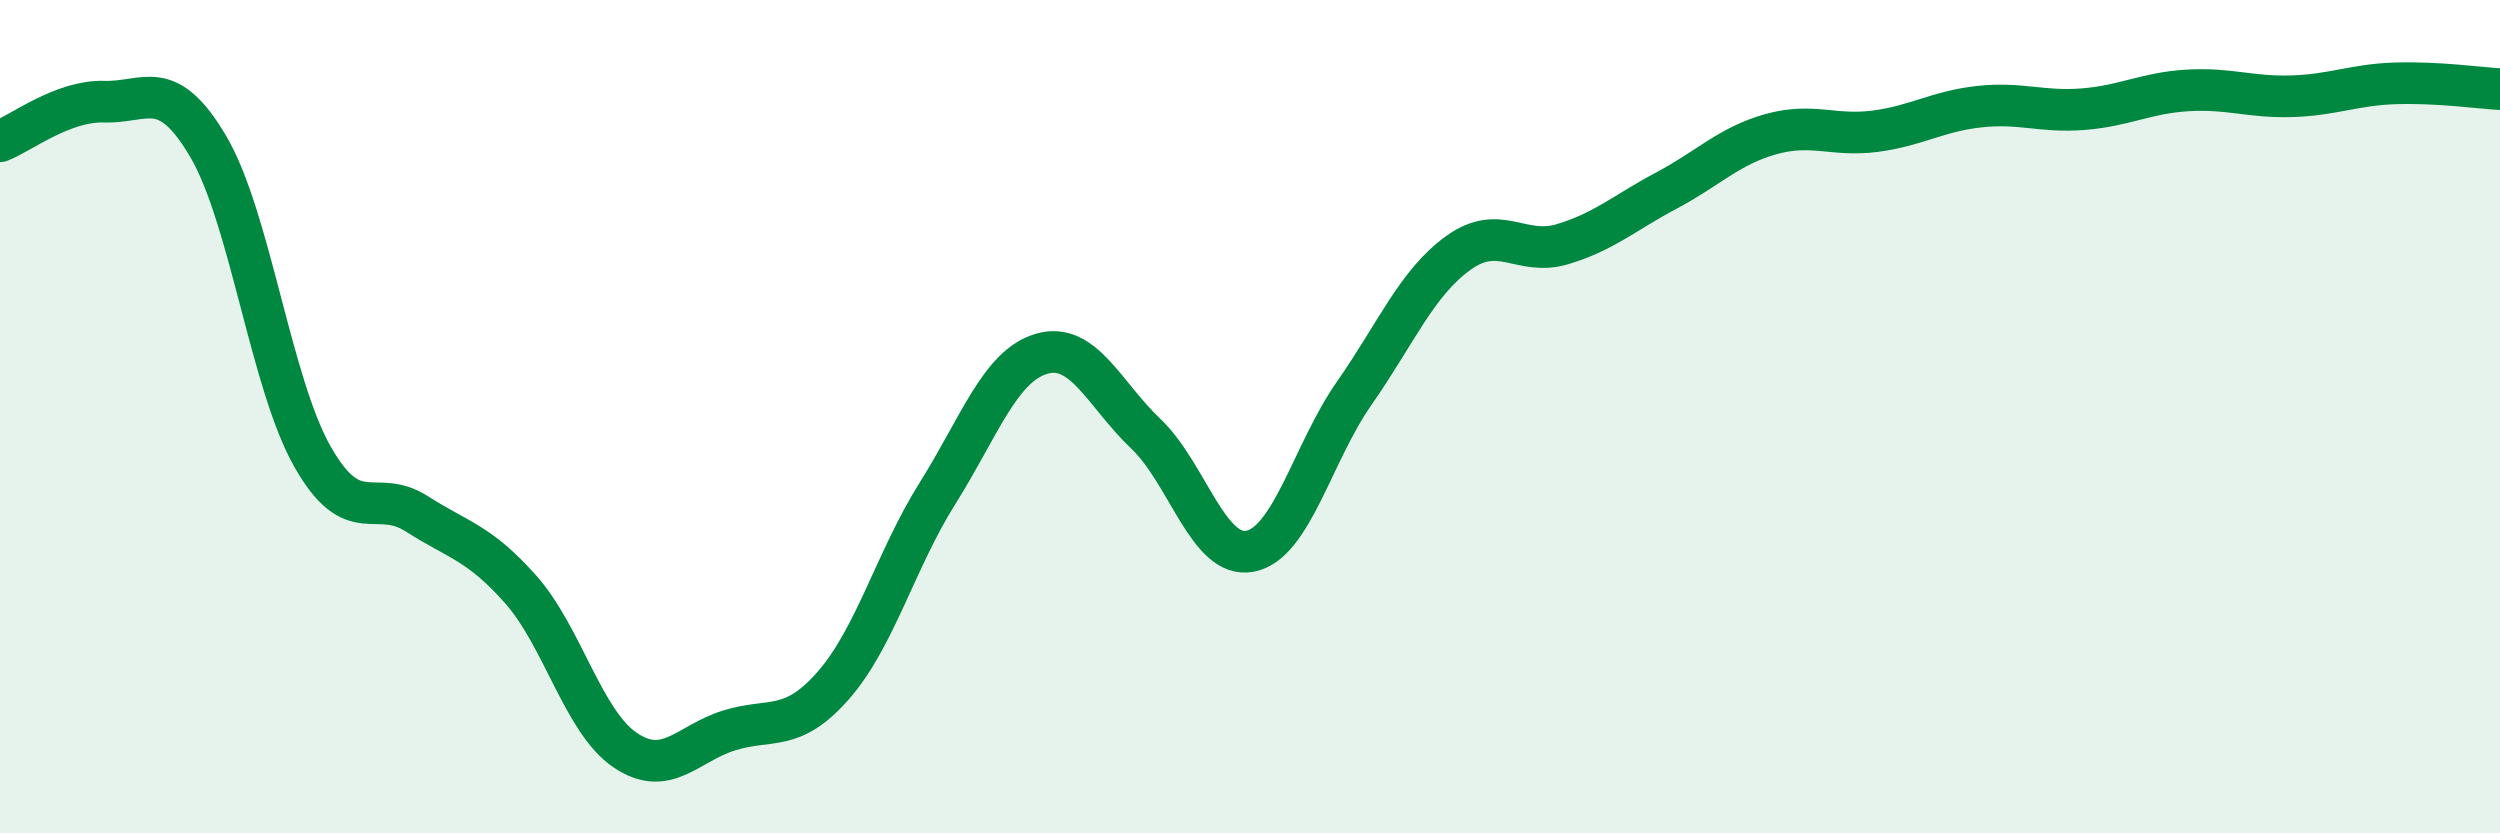
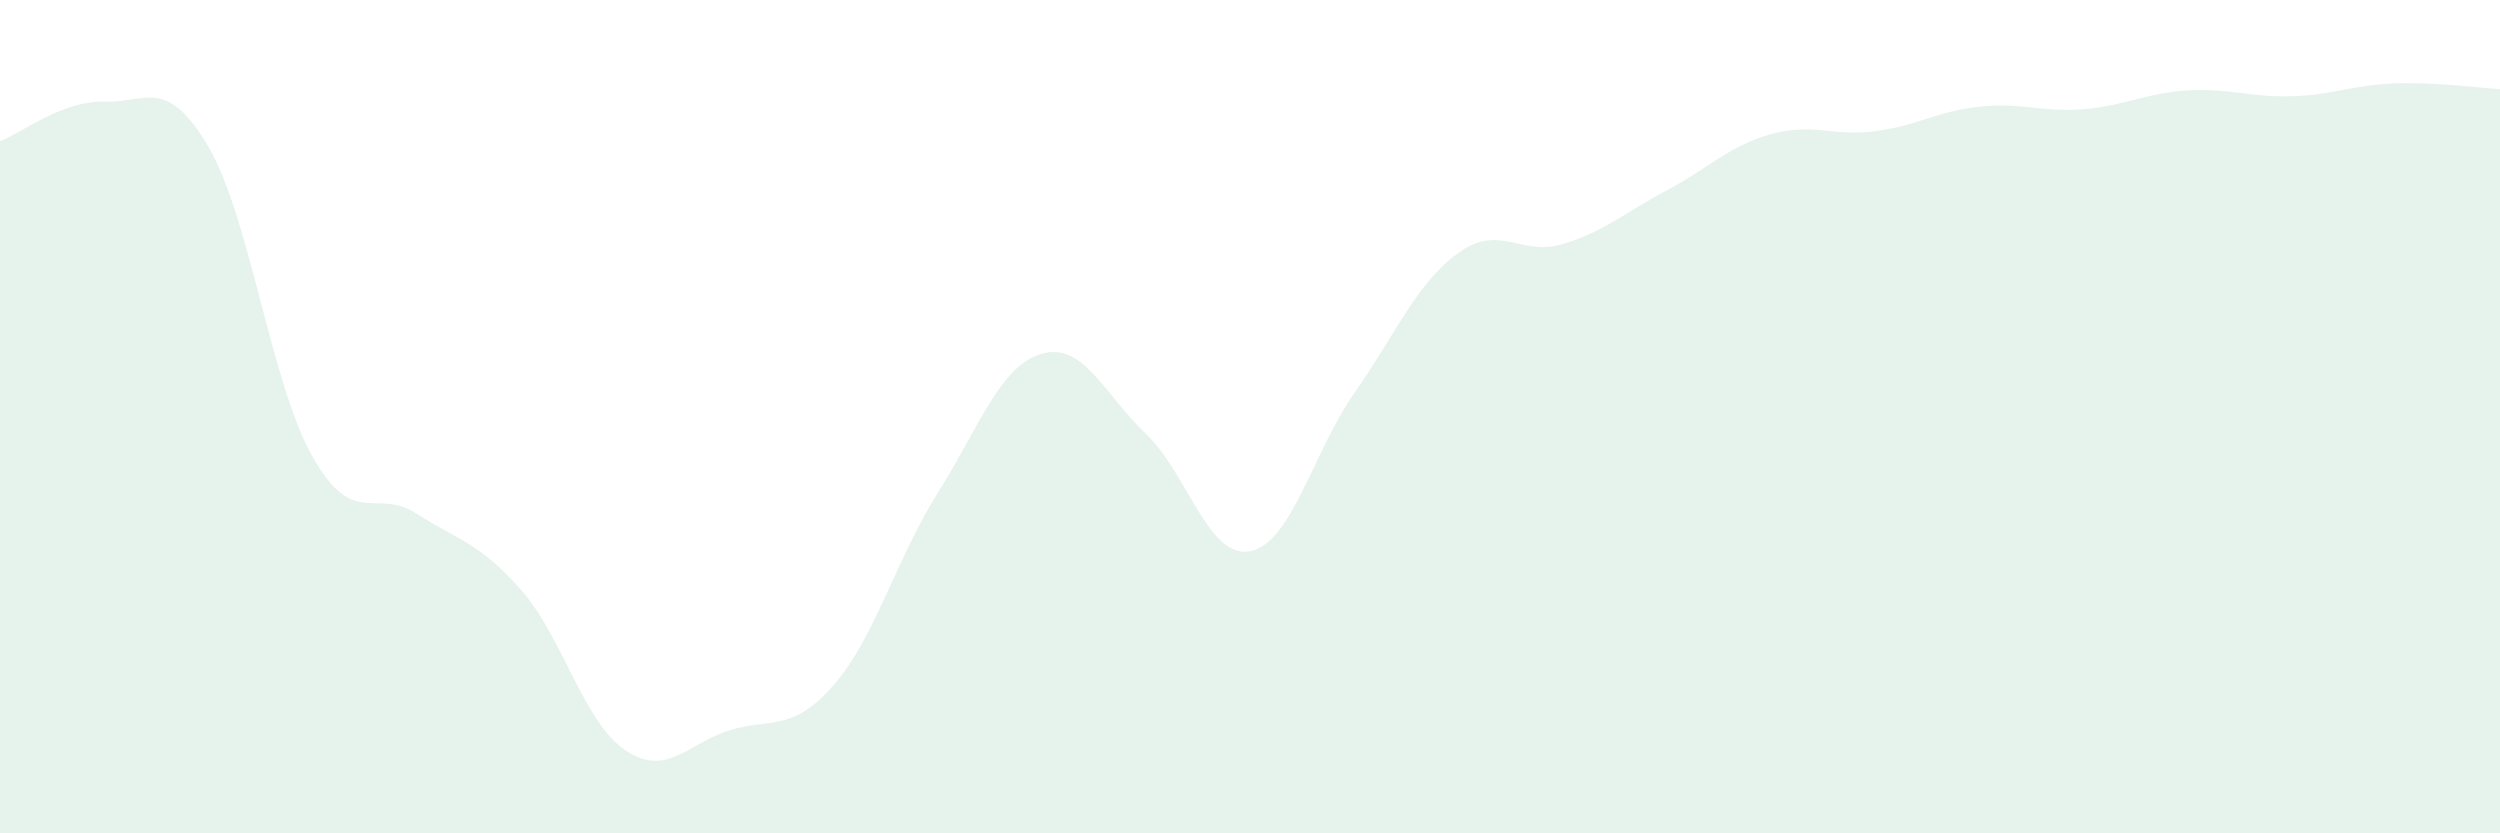
<svg xmlns="http://www.w3.org/2000/svg" width="60" height="20" viewBox="0 0 60 20">
  <path d="M 0,3.39 C 0.5,3.2 1.5,2.41 2.5,2.44 C 3.5,2.47 4,1.82 5,3.52 C 6,5.22 6.5,9.2 7.5,10.96 C 8.5,12.72 9,11.69 10,12.33 C 11,12.97 11.5,13.02 12.5,14.15 C 13.5,15.28 14,17.32 15,18 C 16,18.68 16.5,17.84 17.5,17.53 C 18.5,17.22 19,17.59 20,16.45 C 21,15.31 21.5,13.43 22.5,11.84 C 23.5,10.25 24,8.78 25,8.49 C 26,8.2 26.5,9.46 27.5,10.41 C 28.5,11.36 29,13.42 30,13.23 C 31,13.04 31.5,10.87 32.5,9.44 C 33.5,8.01 34,6.79 35,6.07 C 36,5.35 36.5,6.16 37.5,5.86 C 38.5,5.56 39,5.1 40,4.57 C 41,4.04 41.5,3.5 42.5,3.22 C 43.5,2.94 44,3.28 45,3.15 C 46,3.02 46.5,2.67 47.5,2.56 C 48.5,2.45 49,2.7 50,2.62 C 51,2.54 51.5,2.23 52.5,2.17 C 53.5,2.11 54,2.34 55,2.31 C 56,2.28 56.5,2.03 57.5,2 C 58.5,1.97 59.5,2.11 60,2.14L60 20L0 20Z" fill="#008740" opacity="0.1" stroke-linecap="round" stroke-linejoin="round" />
-   <path d="M 0,3.39 C 0.5,3.2 1.5,2.41 2.5,2.44 C 3.5,2.47 4,1.82 5,3.52 C 6,5.22 6.5,9.2 7.5,10.96 C 8.5,12.72 9,11.69 10,12.33 C 11,12.97 11.5,13.02 12.5,14.15 C 13.5,15.28 14,17.32 15,18 C 16,18.68 16.5,17.84 17.5,17.53 C 18.5,17.22 19,17.59 20,16.45 C 21,15.31 21.5,13.43 22.5,11.84 C 23.5,10.25 24,8.78 25,8.49 C 26,8.2 26.5,9.46 27.5,10.41 C 28.5,11.36 29,13.42 30,13.23 C 31,13.04 31.5,10.87 32.5,9.44 C 33.5,8.01 34,6.79 35,6.07 C 36,5.35 36.5,6.16 37.5,5.86 C 38.5,5.56 39,5.1 40,4.57 C 41,4.04 41.5,3.5 42.5,3.22 C 43.5,2.94 44,3.28 45,3.15 C 46,3.02 46.5,2.67 47.5,2.56 C 48.5,2.45 49,2.7 50,2.62 C 51,2.54 51.5,2.23 52.5,2.17 C 53.5,2.11 54,2.34 55,2.31 C 56,2.28 56.5,2.03 57.5,2 C 58.5,1.97 59.5,2.11 60,2.14" stroke="#008740" stroke-width="1" fill="none" stroke-linecap="round" stroke-linejoin="round" />
</svg>